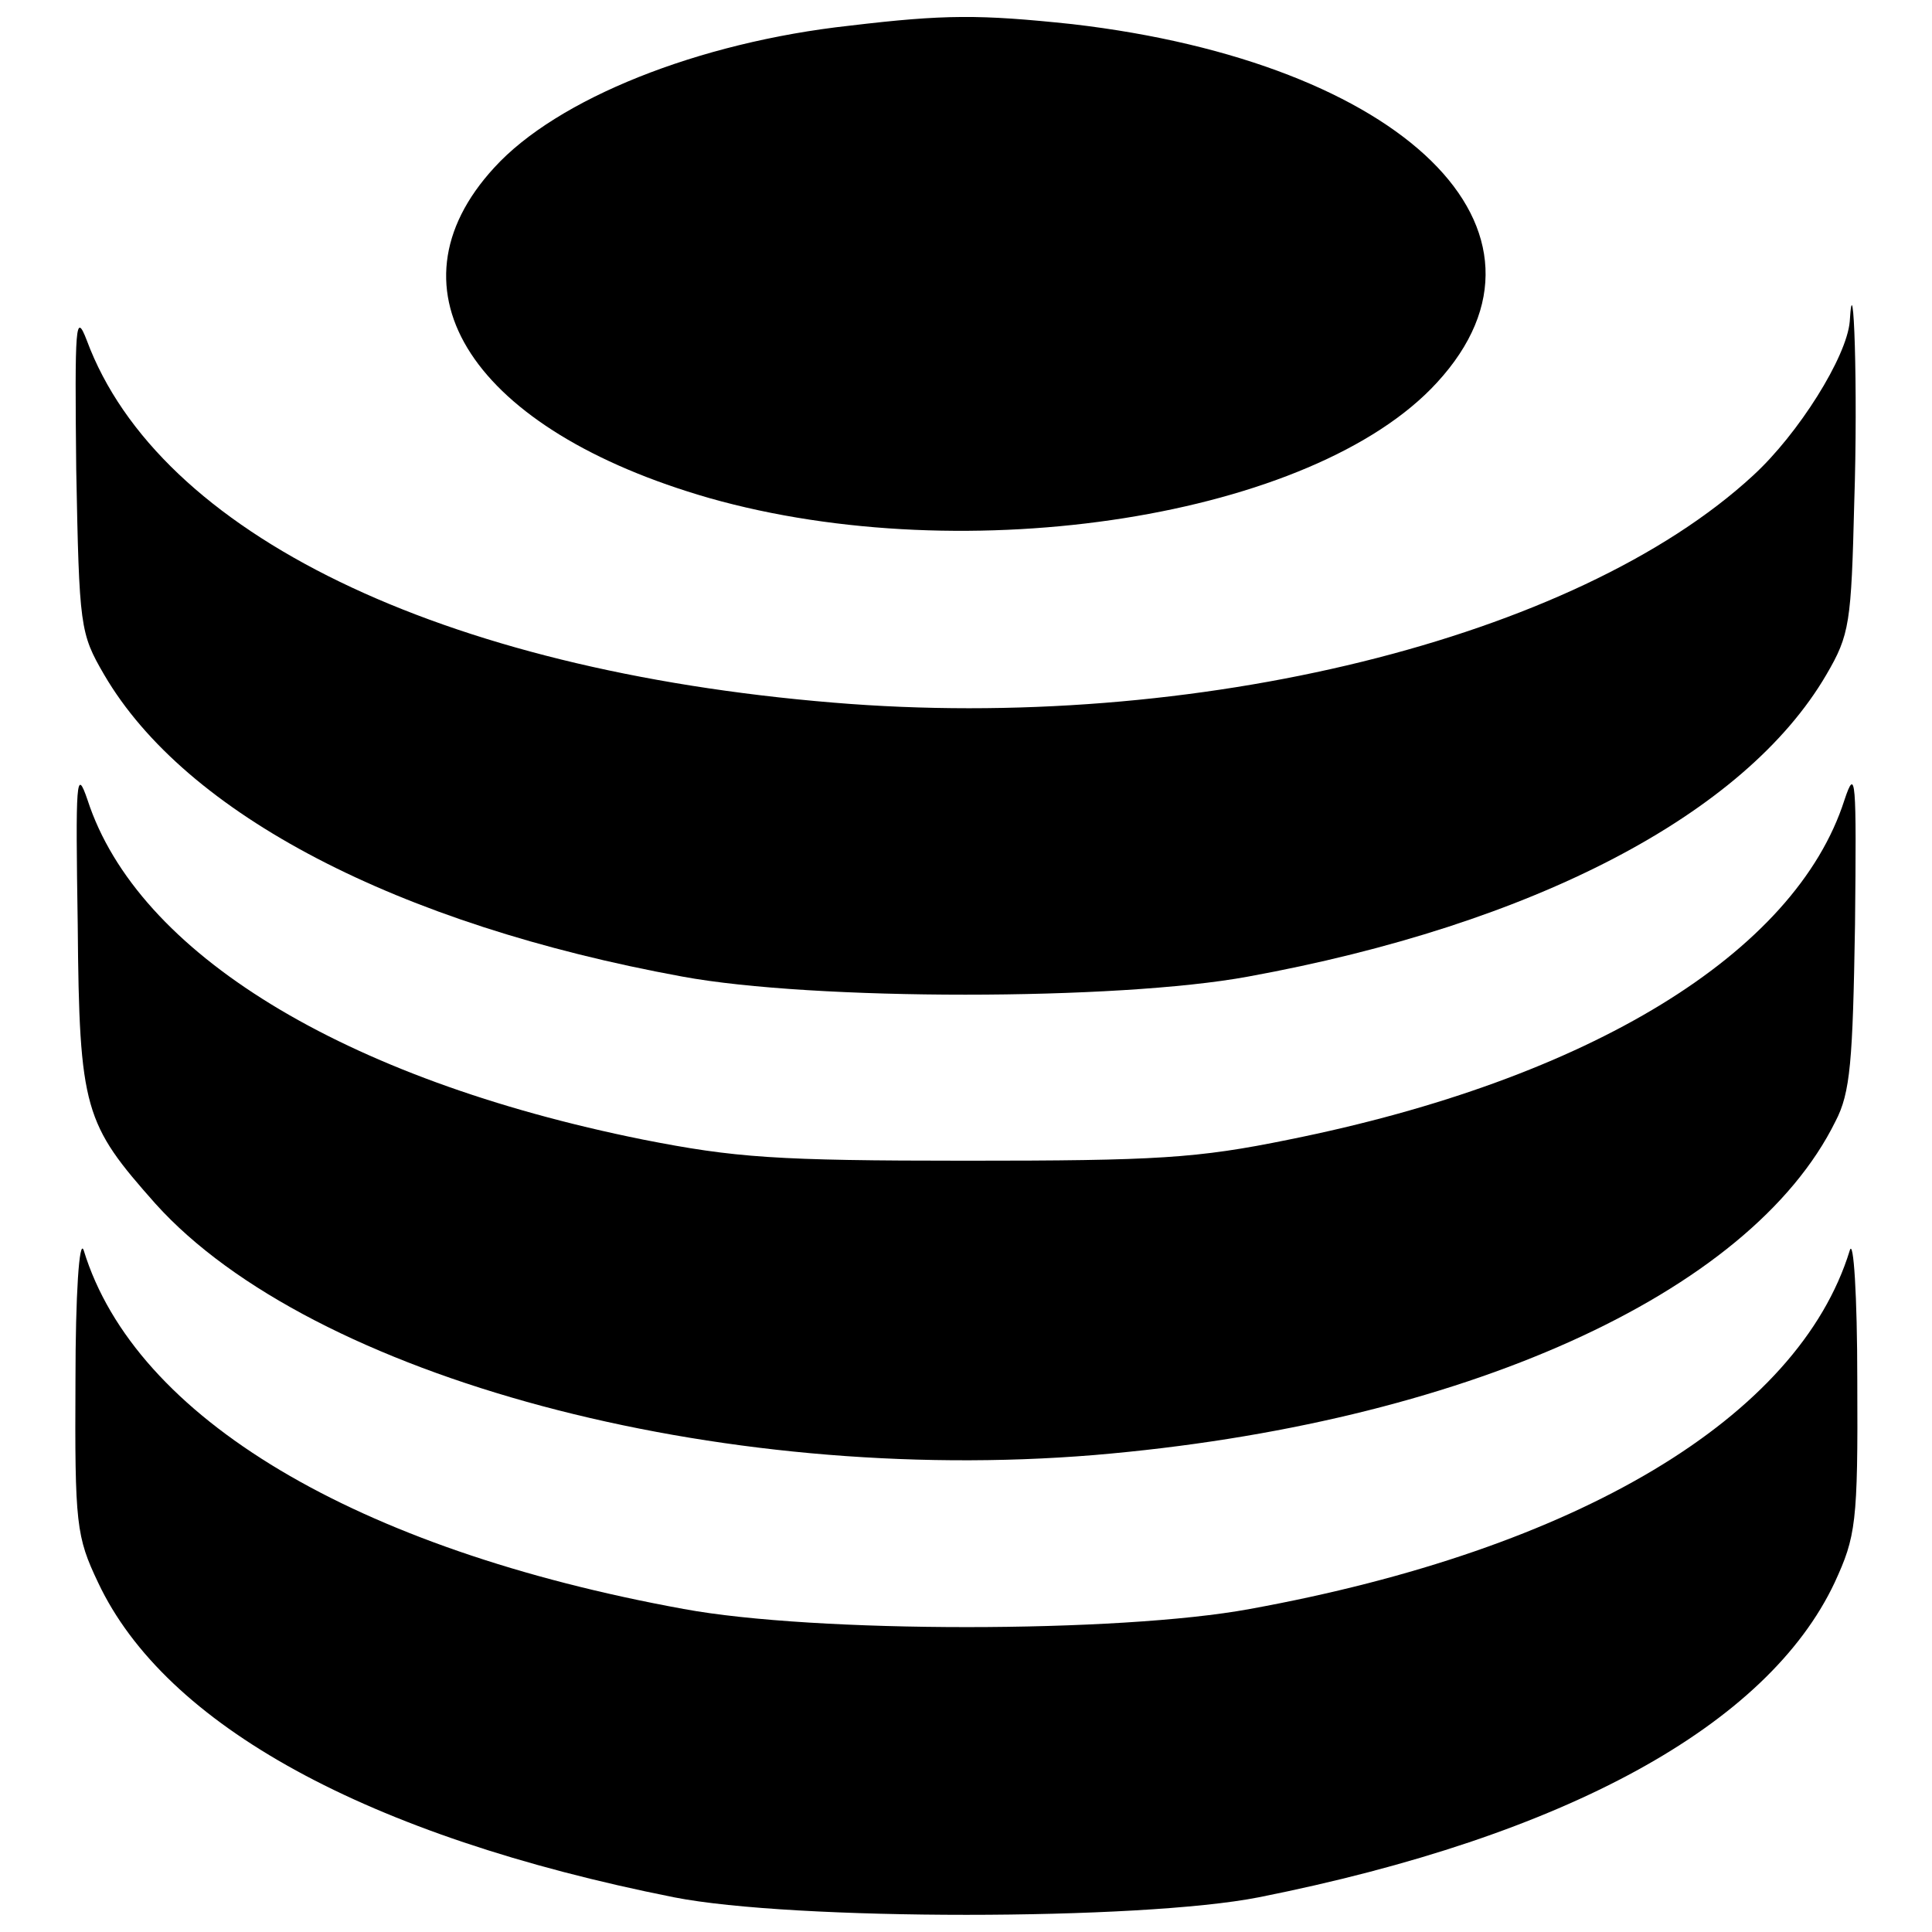
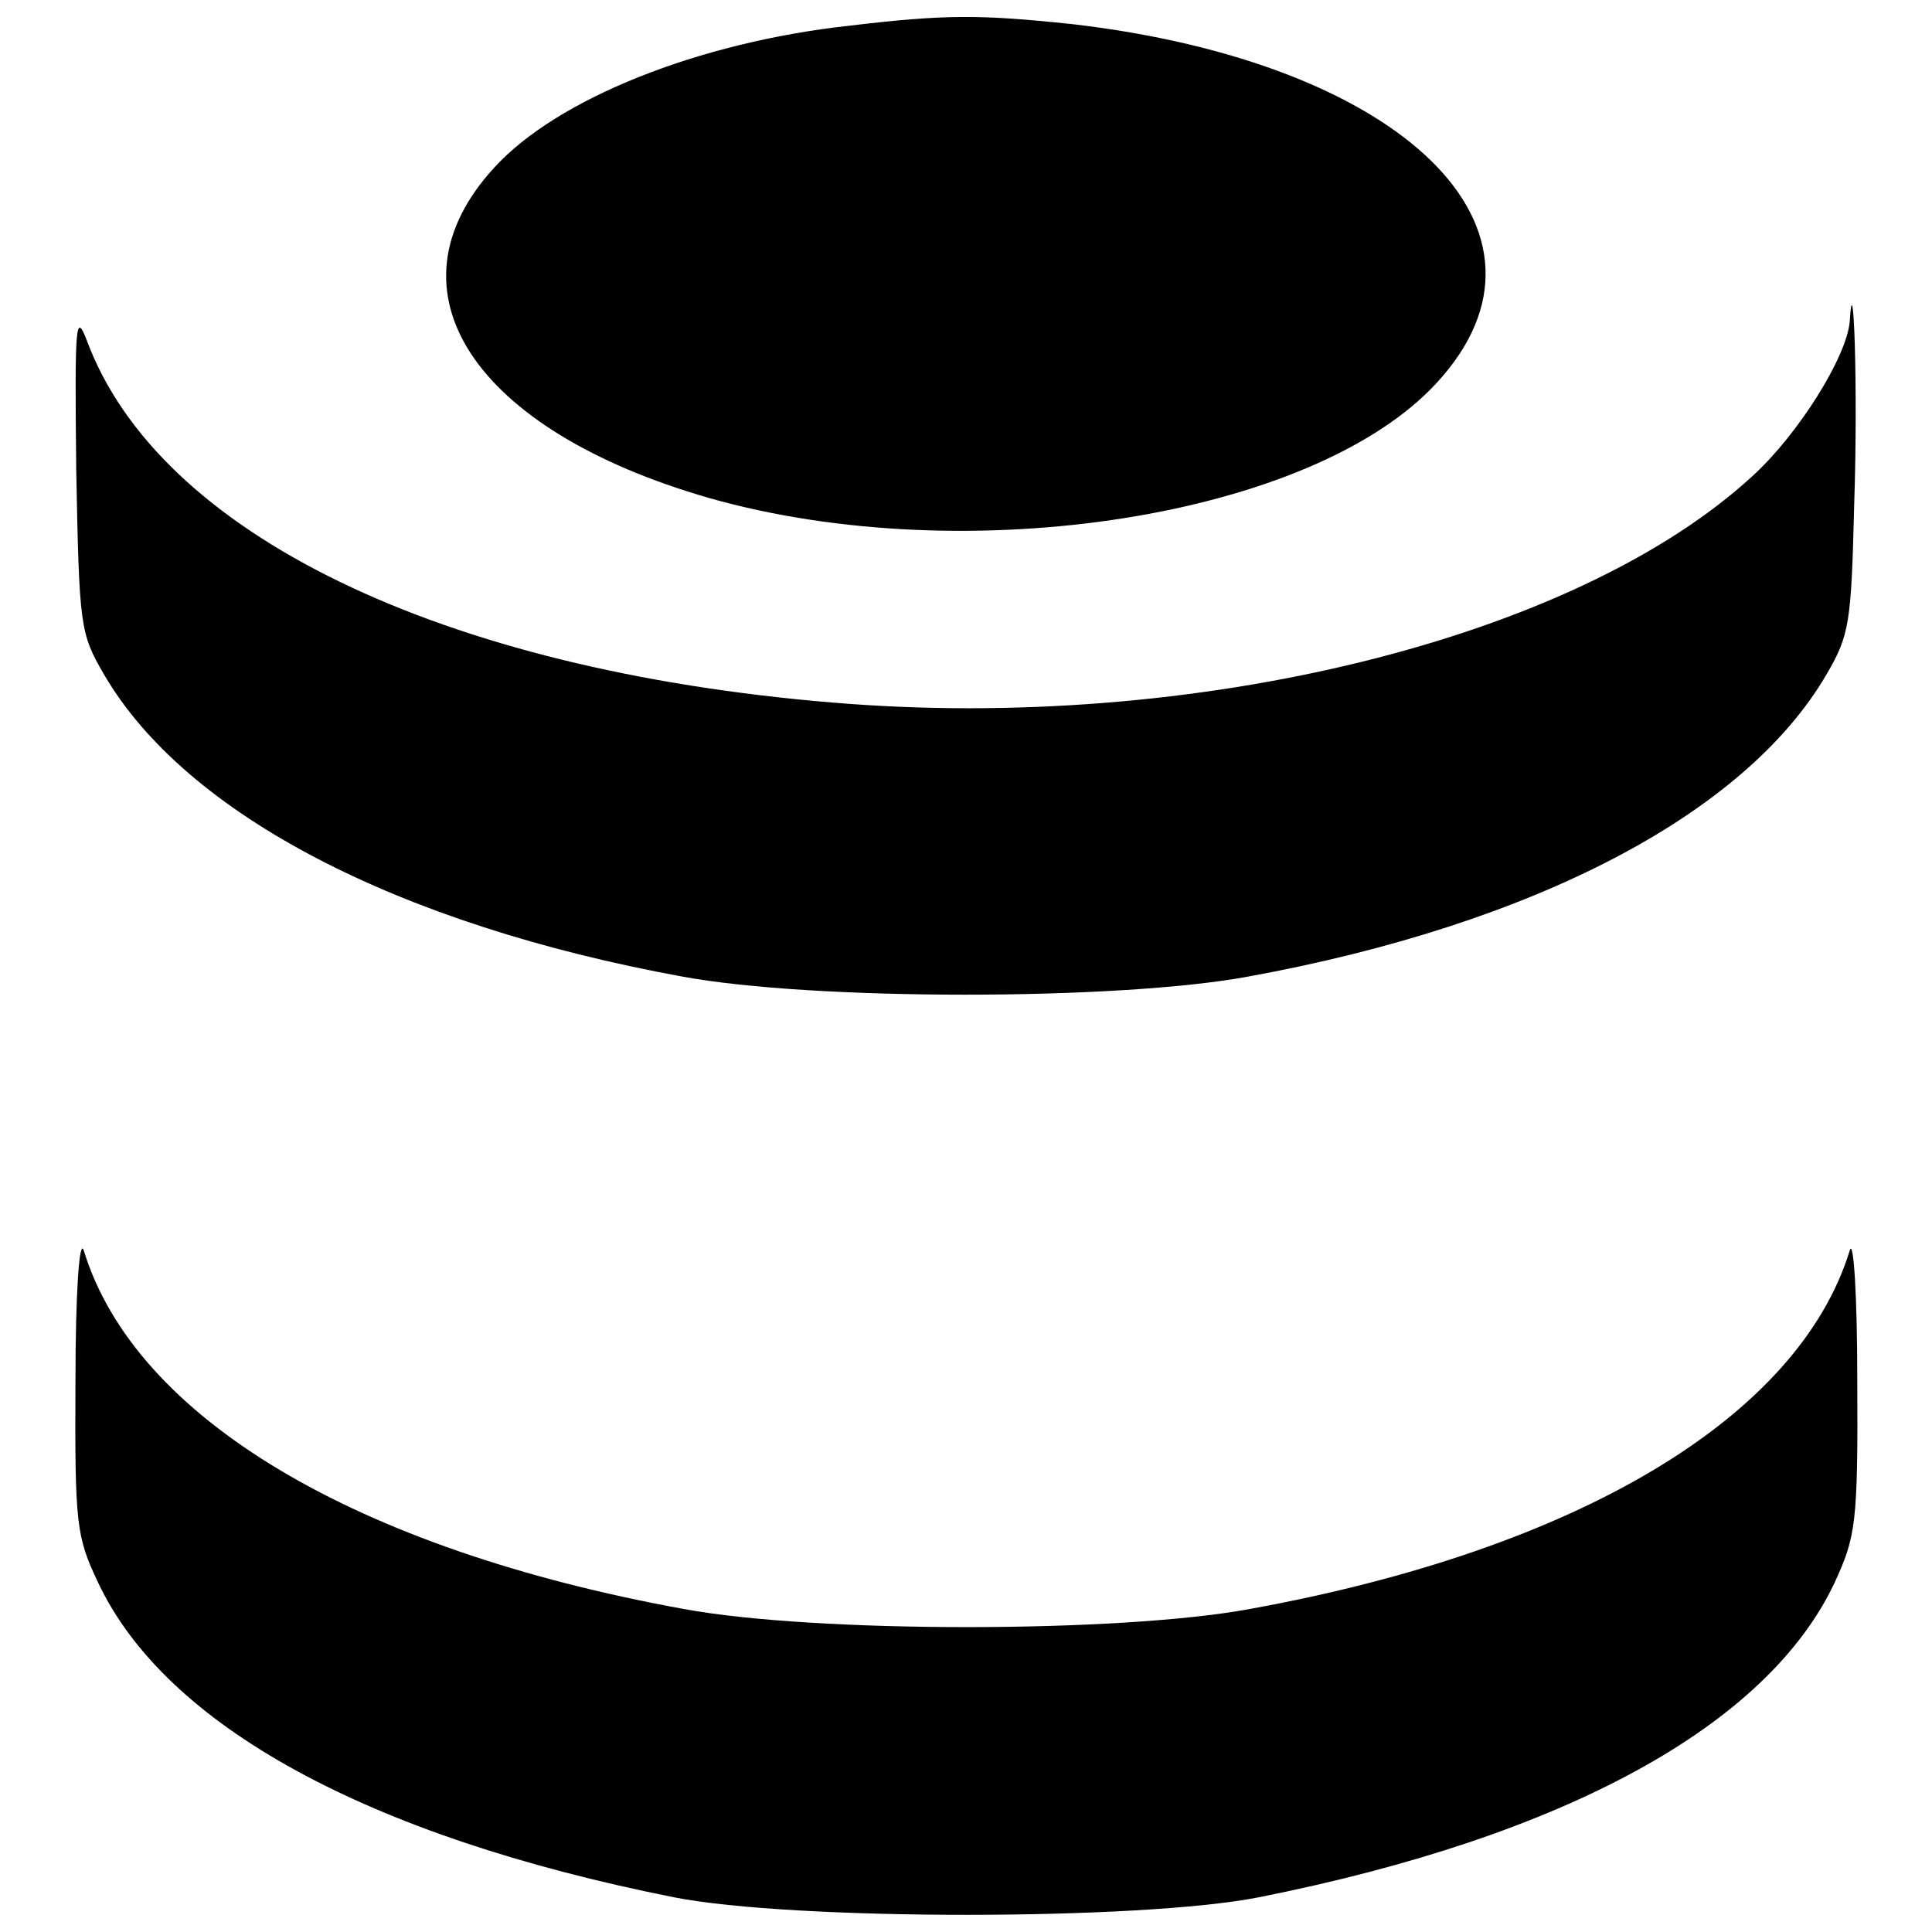
<svg xmlns="http://www.w3.org/2000/svg" version="1.1" x="0px" y="0px" viewBox="0 0 256 256" enable-background="new 0 0 256 256" xml:space="preserve">
  <g>
    <g>
      <g>
        <path fill="#000000" d="M112.6,3.4c-20.1,2.2-38.8,9.7-47.1,18.8C50.5,38.5,62.7,57,94,66c34.2,9.7,80.1,2.5,96.4-15.3c18.5-20.1-4.4-42.4-48.3-47.5C129.8,1.9,125.2,1.9,112.6,3.4z" />
        <path fill="#000000" d="M245.1,42.6c-0.4,4.7-6.8,14.9-12.8,20.4c-23.5,21.7-74.1,34.1-121.9,30.1c-52-4.3-89.4-22.4-98.9-48c-1.5-3.9-1.6-2.1-1.4,17.1c0.4,20.9,0.5,21.7,3.7,27.2c10.8,18.5,38.9,33.1,76.6,40c17.3,3.2,57.7,3.2,75,0c37.8-6.9,65.8-21.5,76.6-40c3.1-5.3,3.3-6.8,3.7-22.9C246.2,51.5,245.6,34.3,245.1,42.6z" />
-         <path fill="#000000" d="M10.3,122.6c0.2,24.5,0.9,26.3,10.3,36.9c20.7,23,74.5,37.4,124.4,33.3c48.6-4.1,86.9-21.3,98.2-44.2c2-3.8,2.3-8,2.6-26.1c0.2-19.3,0.1-21-1.4-16.5c-6.5,20.3-33.8,37-73.6,45c-12.2,2.5-17.6,2.8-42.8,2.8c-25.2,0-30.6-0.4-42.8-2.8c-39.7-8-67-24.7-73.6-45C10.1,101.6,10,103.3,10.3,122.6z" />
        <path fill="#000000" d="M10,182.9c-0.1,19.1,0.1,20.7,3,26.8c8.9,18.9,35.6,33.6,76.3,41.7c15.7,3.1,61.8,3.1,77.5,0c40.7-8.1,67.4-22.8,76.3-41.7c2.8-6.1,3.1-7.8,3-26.8c0-11.3-0.5-18.9-1-17.2c-6.8,22.1-36,39.6-79.5,47.5c-17.3,3.2-57.7,3.2-75,0c-43.4-7.9-72.7-25.3-79.5-47.5C10.5,163.9,10,171.6,10,182.9z" />
      </g>
    </g>
  </g>
</svg>